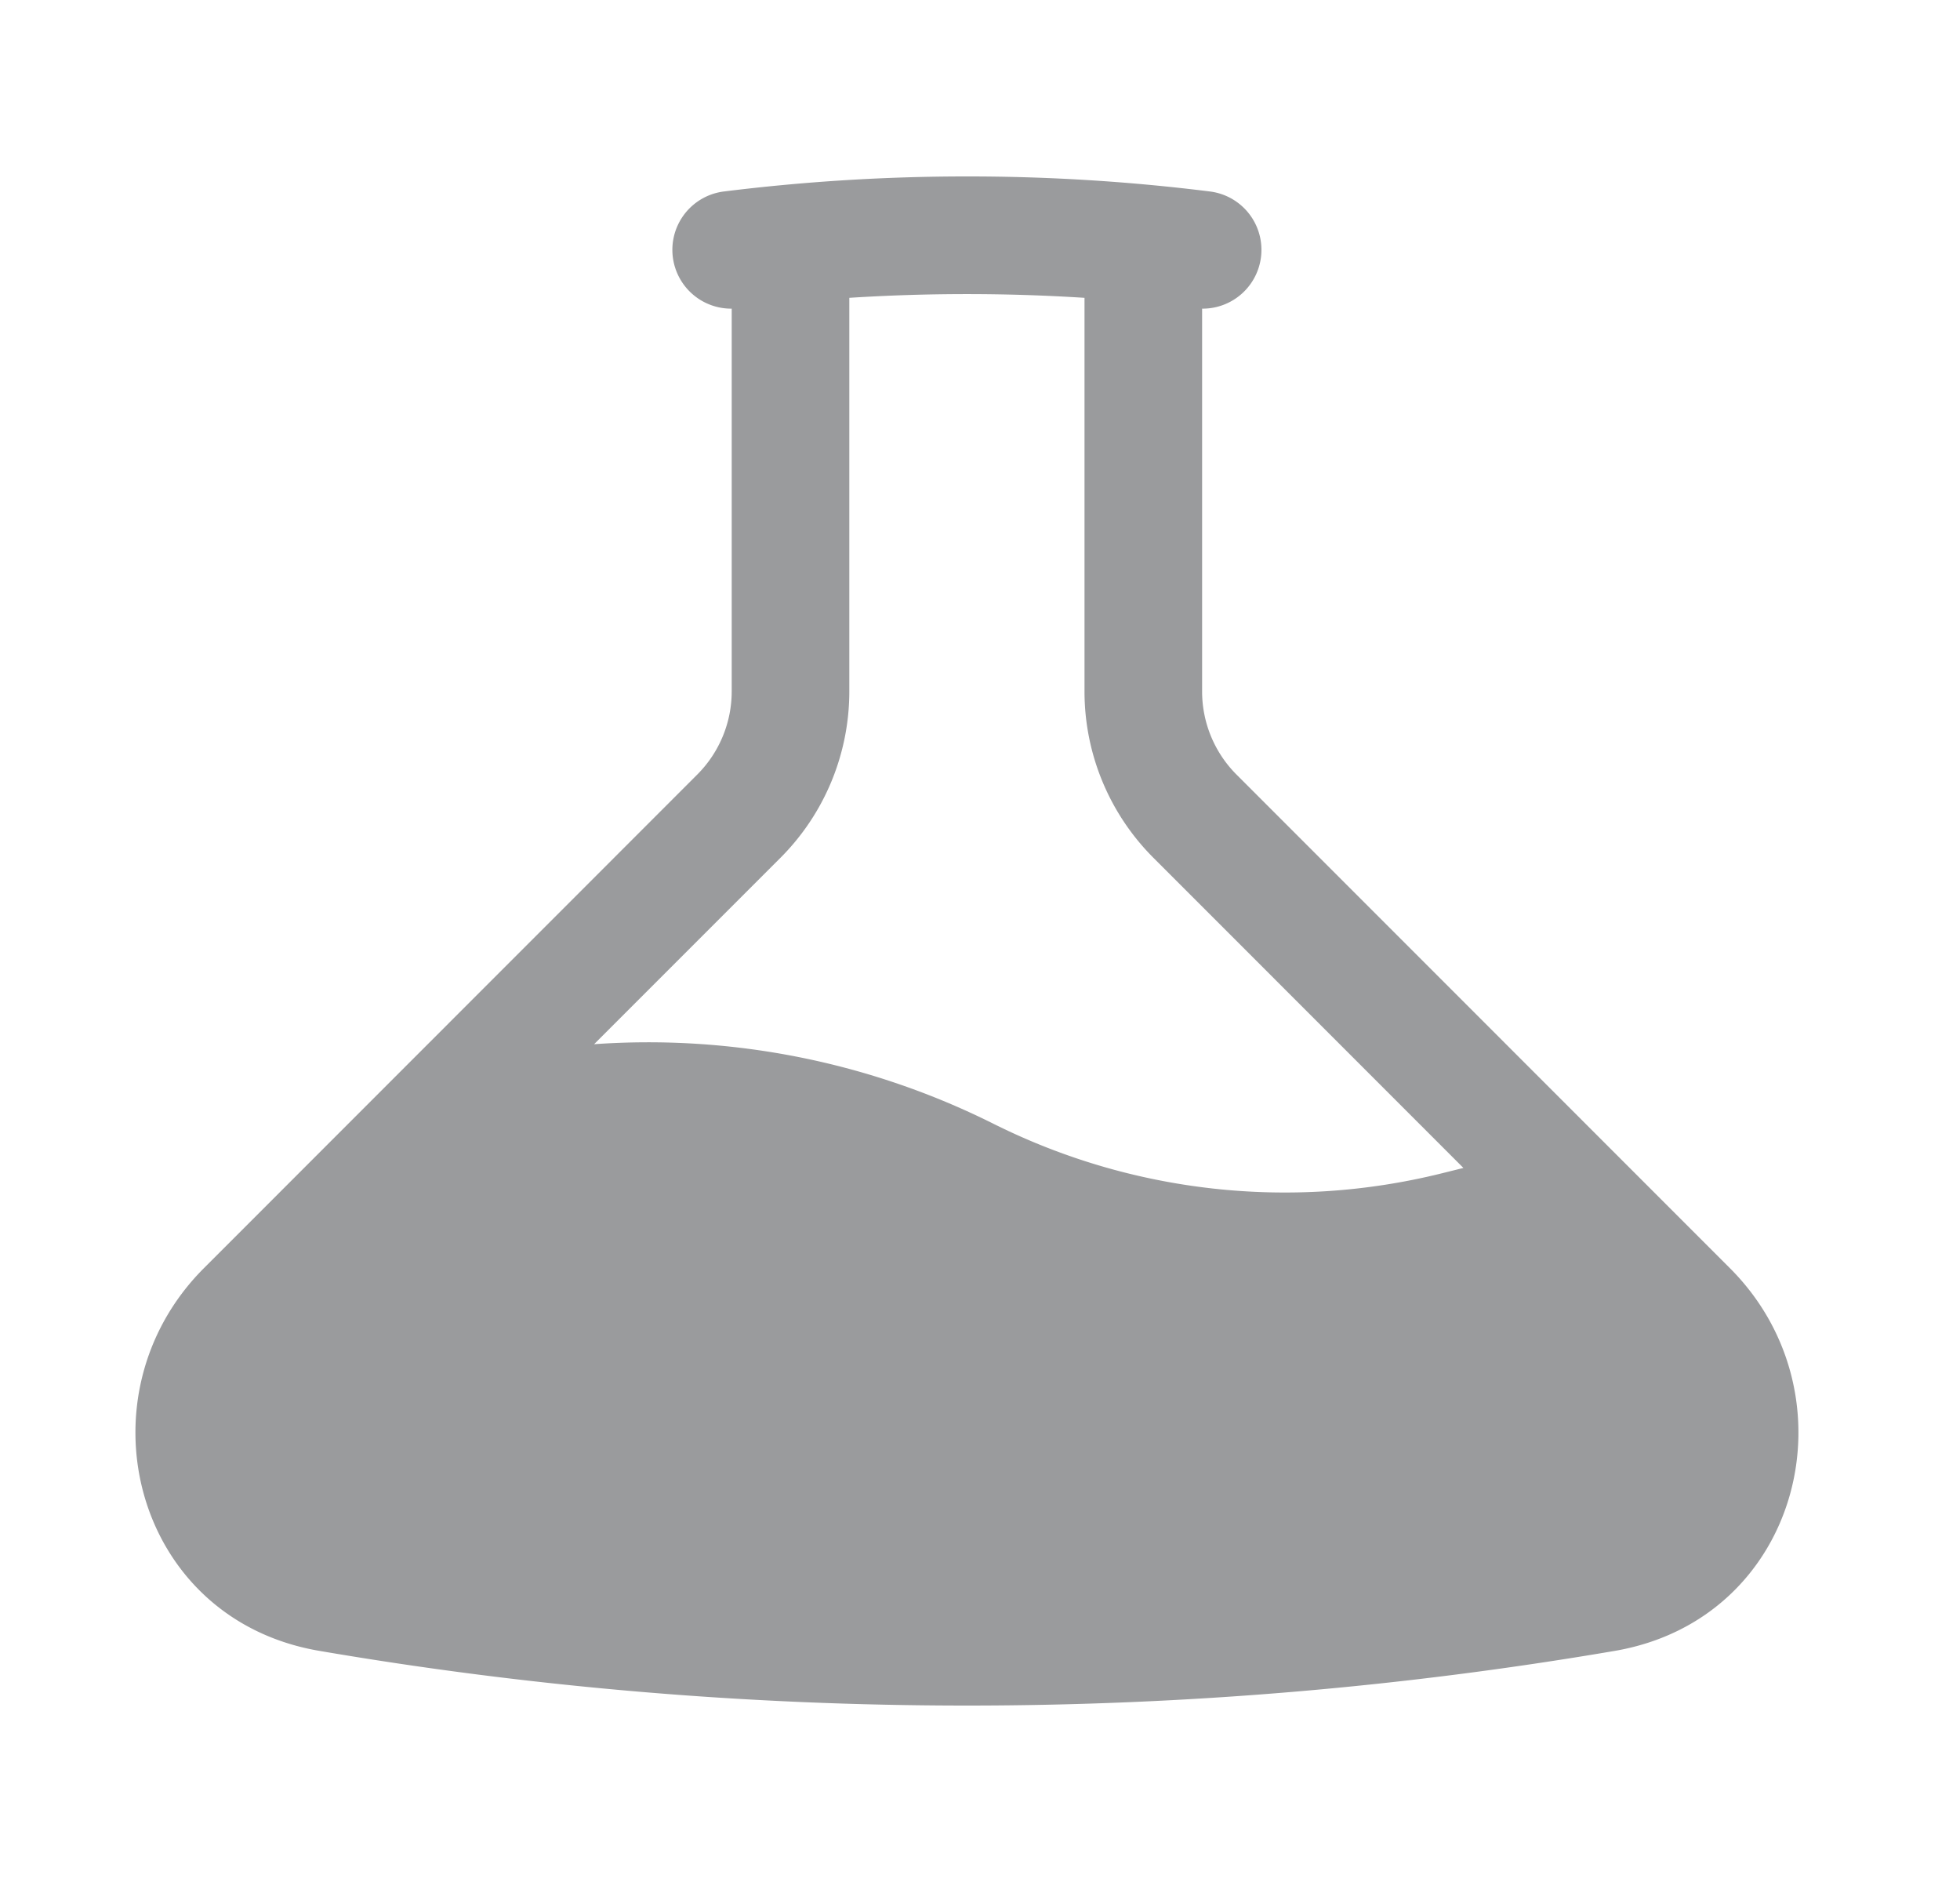
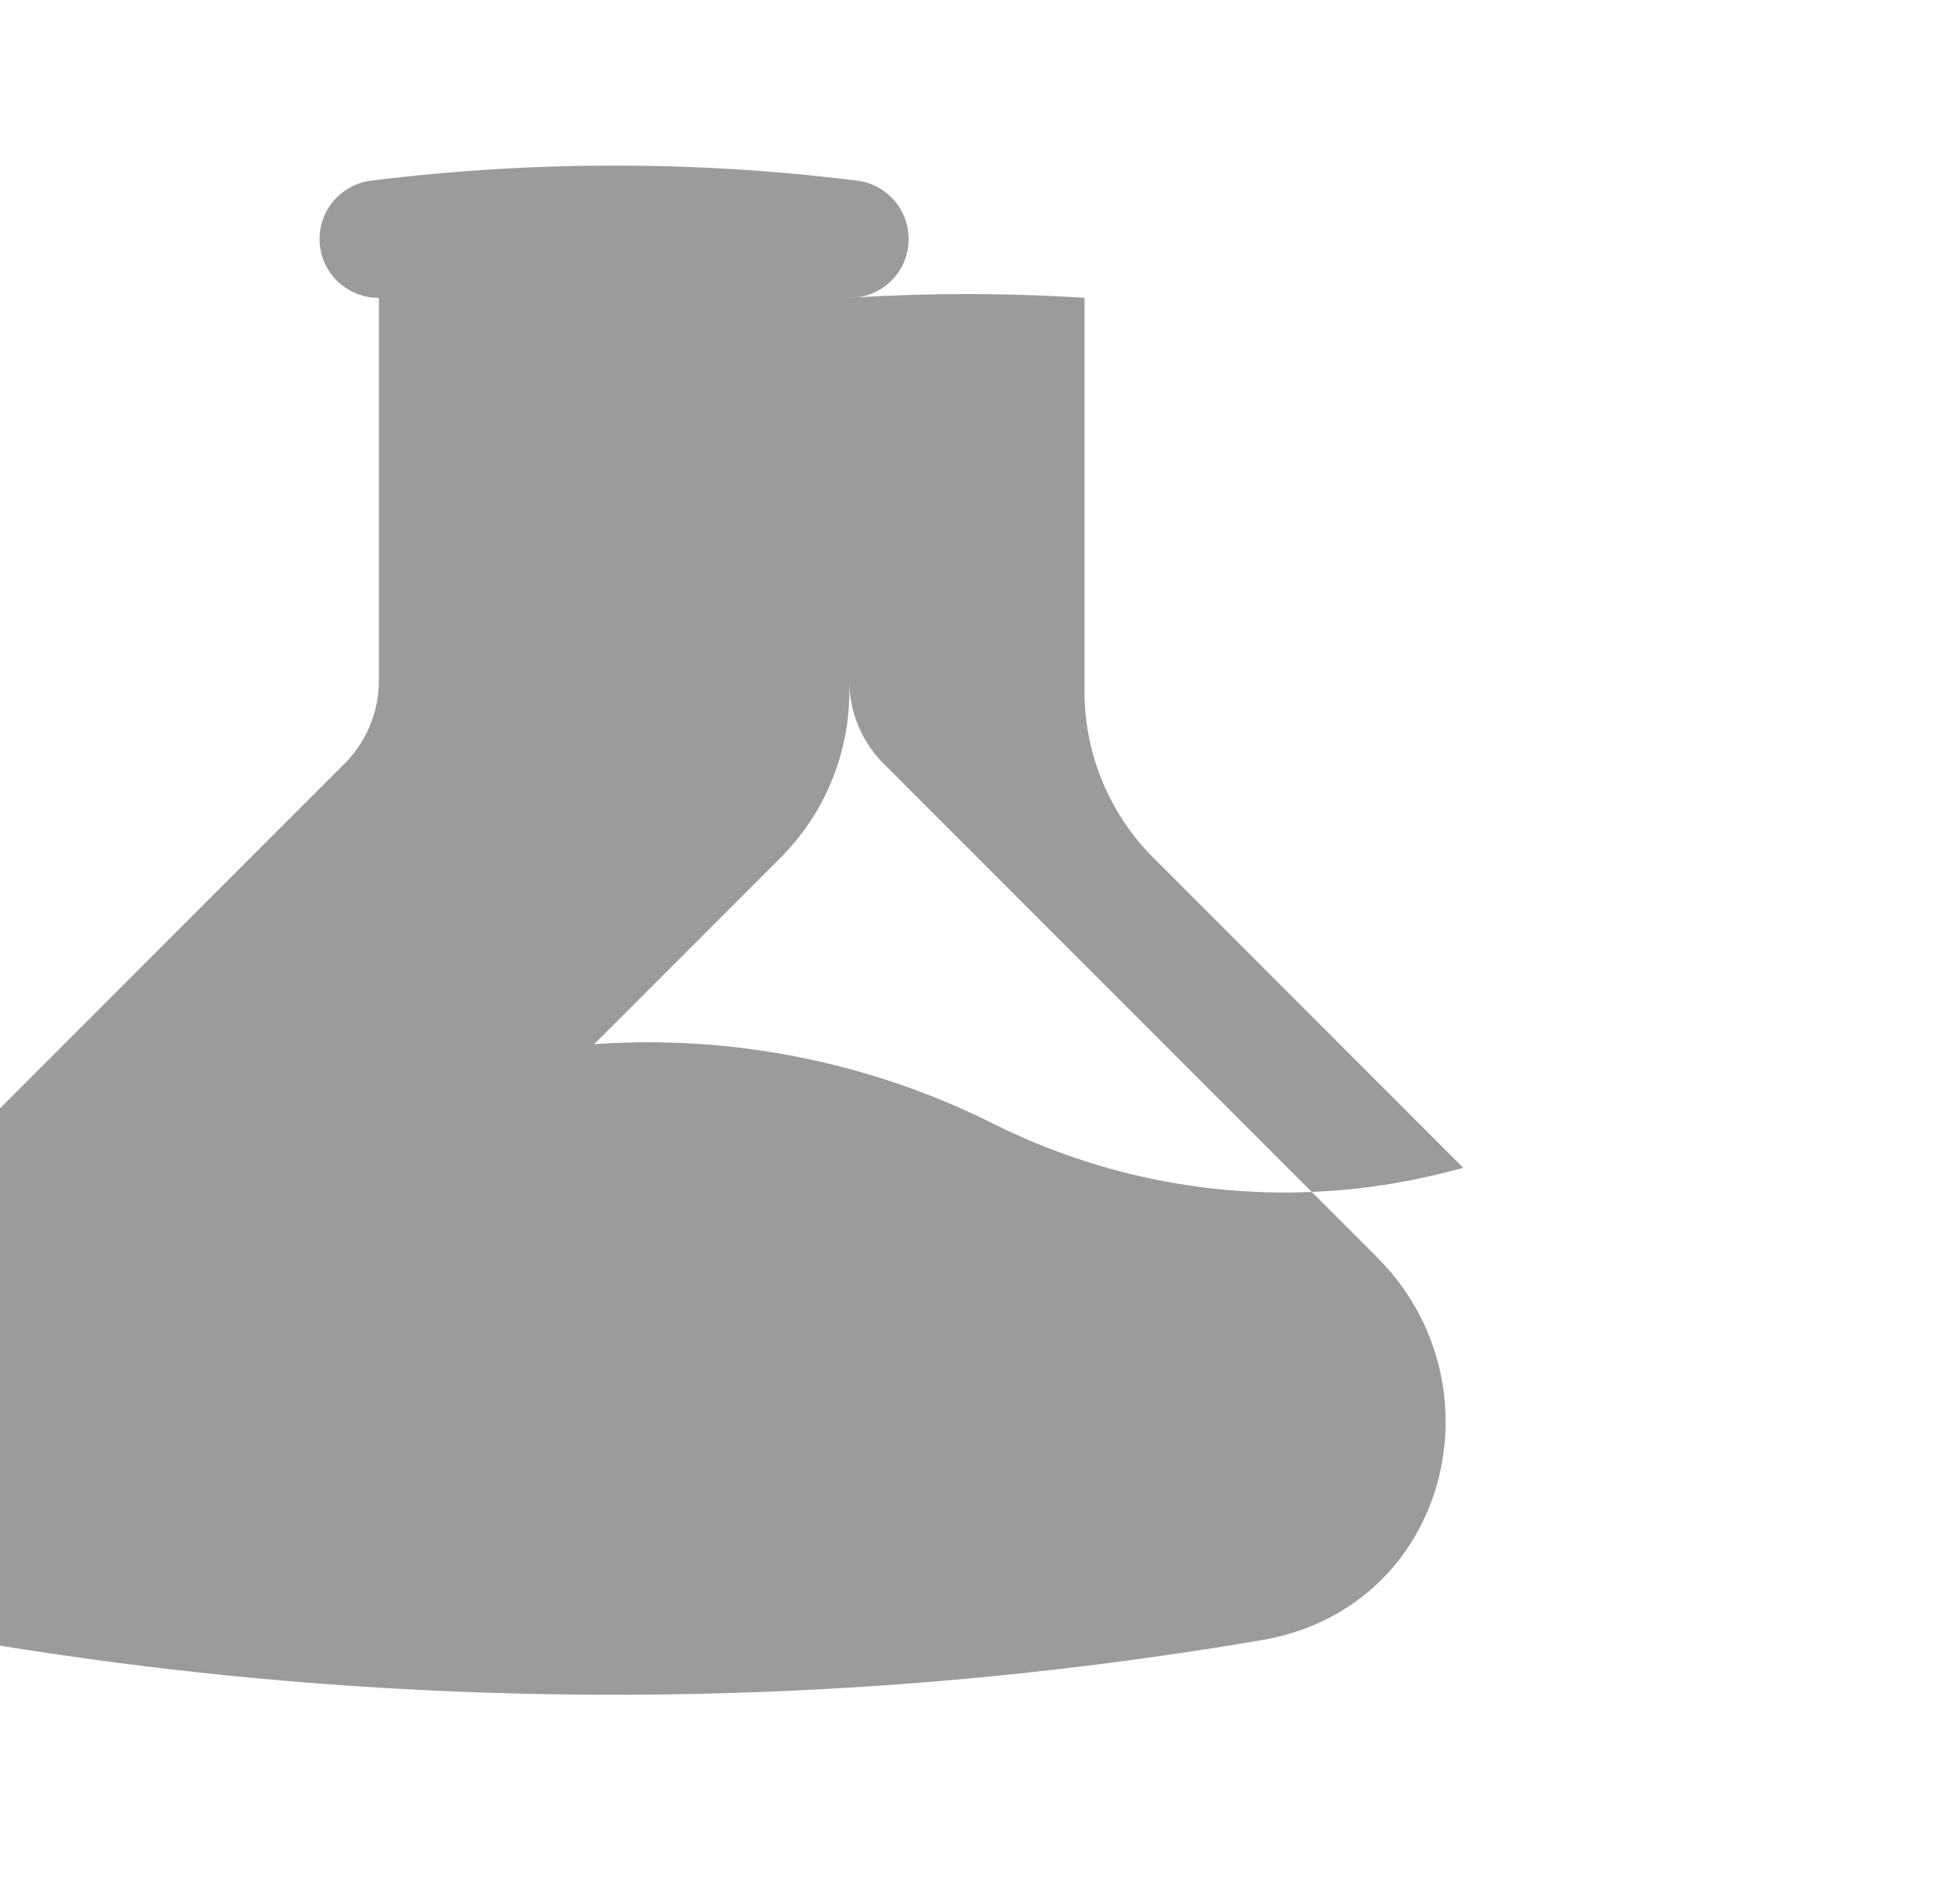
<svg xmlns="http://www.w3.org/2000/svg" width="25" height="24" fill="none">
-   <path fill="#9A9B9D" fill-rule="evenodd" d="M10.833 3.798v5.02a3 3 0 0 1-.878 2.121l-2.377 2.377a9.845 9.845 0 0 1 5.09 1.013 8.315 8.315 0 0 0 5.713.636l.285-.071-3.954-3.955a3 3 0 0 1-.879-2.121v-5.02a23.614 23.614 0 0 0-3 0Zm4.5.138a.75.75 0 0 0 .093-1.495 24.837 24.837 0 0 0-3.093-.191 25.049 25.049 0 0 0-3.093.191.75.75 0 0 0 .093 1.495v4.882a1.5 1.5 0 0 1-.44 1.06l-6.292 6.294c-1.621 1.621-.903 4.475 1.47 4.88 2.686.46 5.447.698 8.262.698 2.816 0 5.576-.239 8.262-.697 2.374-.406 3.092-3.26 1.47-4.881l-6.292-6.293a1.5 1.5 0 0 1-.44-1.061V3.936Z" clip-rule="evenodd" />
+   <path fill="#9A9B9D" fill-rule="evenodd" d="M10.833 3.798v5.02a3 3 0 0 1-.878 2.121l-2.377 2.377a9.845 9.845 0 0 1 5.09 1.013 8.315 8.315 0 0 0 5.713.636l.285-.071-3.954-3.955a3 3 0 0 1-.879-2.121v-5.02a23.614 23.614 0 0 0-3 0Za.75.75 0 0 0 .093-1.495 24.837 24.837 0 0 0-3.093-.191 25.049 25.049 0 0 0-3.093.191.75.75 0 0 0 .093 1.495v4.882a1.5 1.5 0 0 1-.44 1.06l-6.292 6.294c-1.621 1.621-.903 4.475 1.47 4.88 2.686.46 5.447.698 8.262.698 2.816 0 5.576-.239 8.262-.697 2.374-.406 3.092-3.26 1.47-4.881l-6.292-6.293a1.5 1.5 0 0 1-.44-1.061V3.936Z" clip-rule="evenodd" />
</svg>